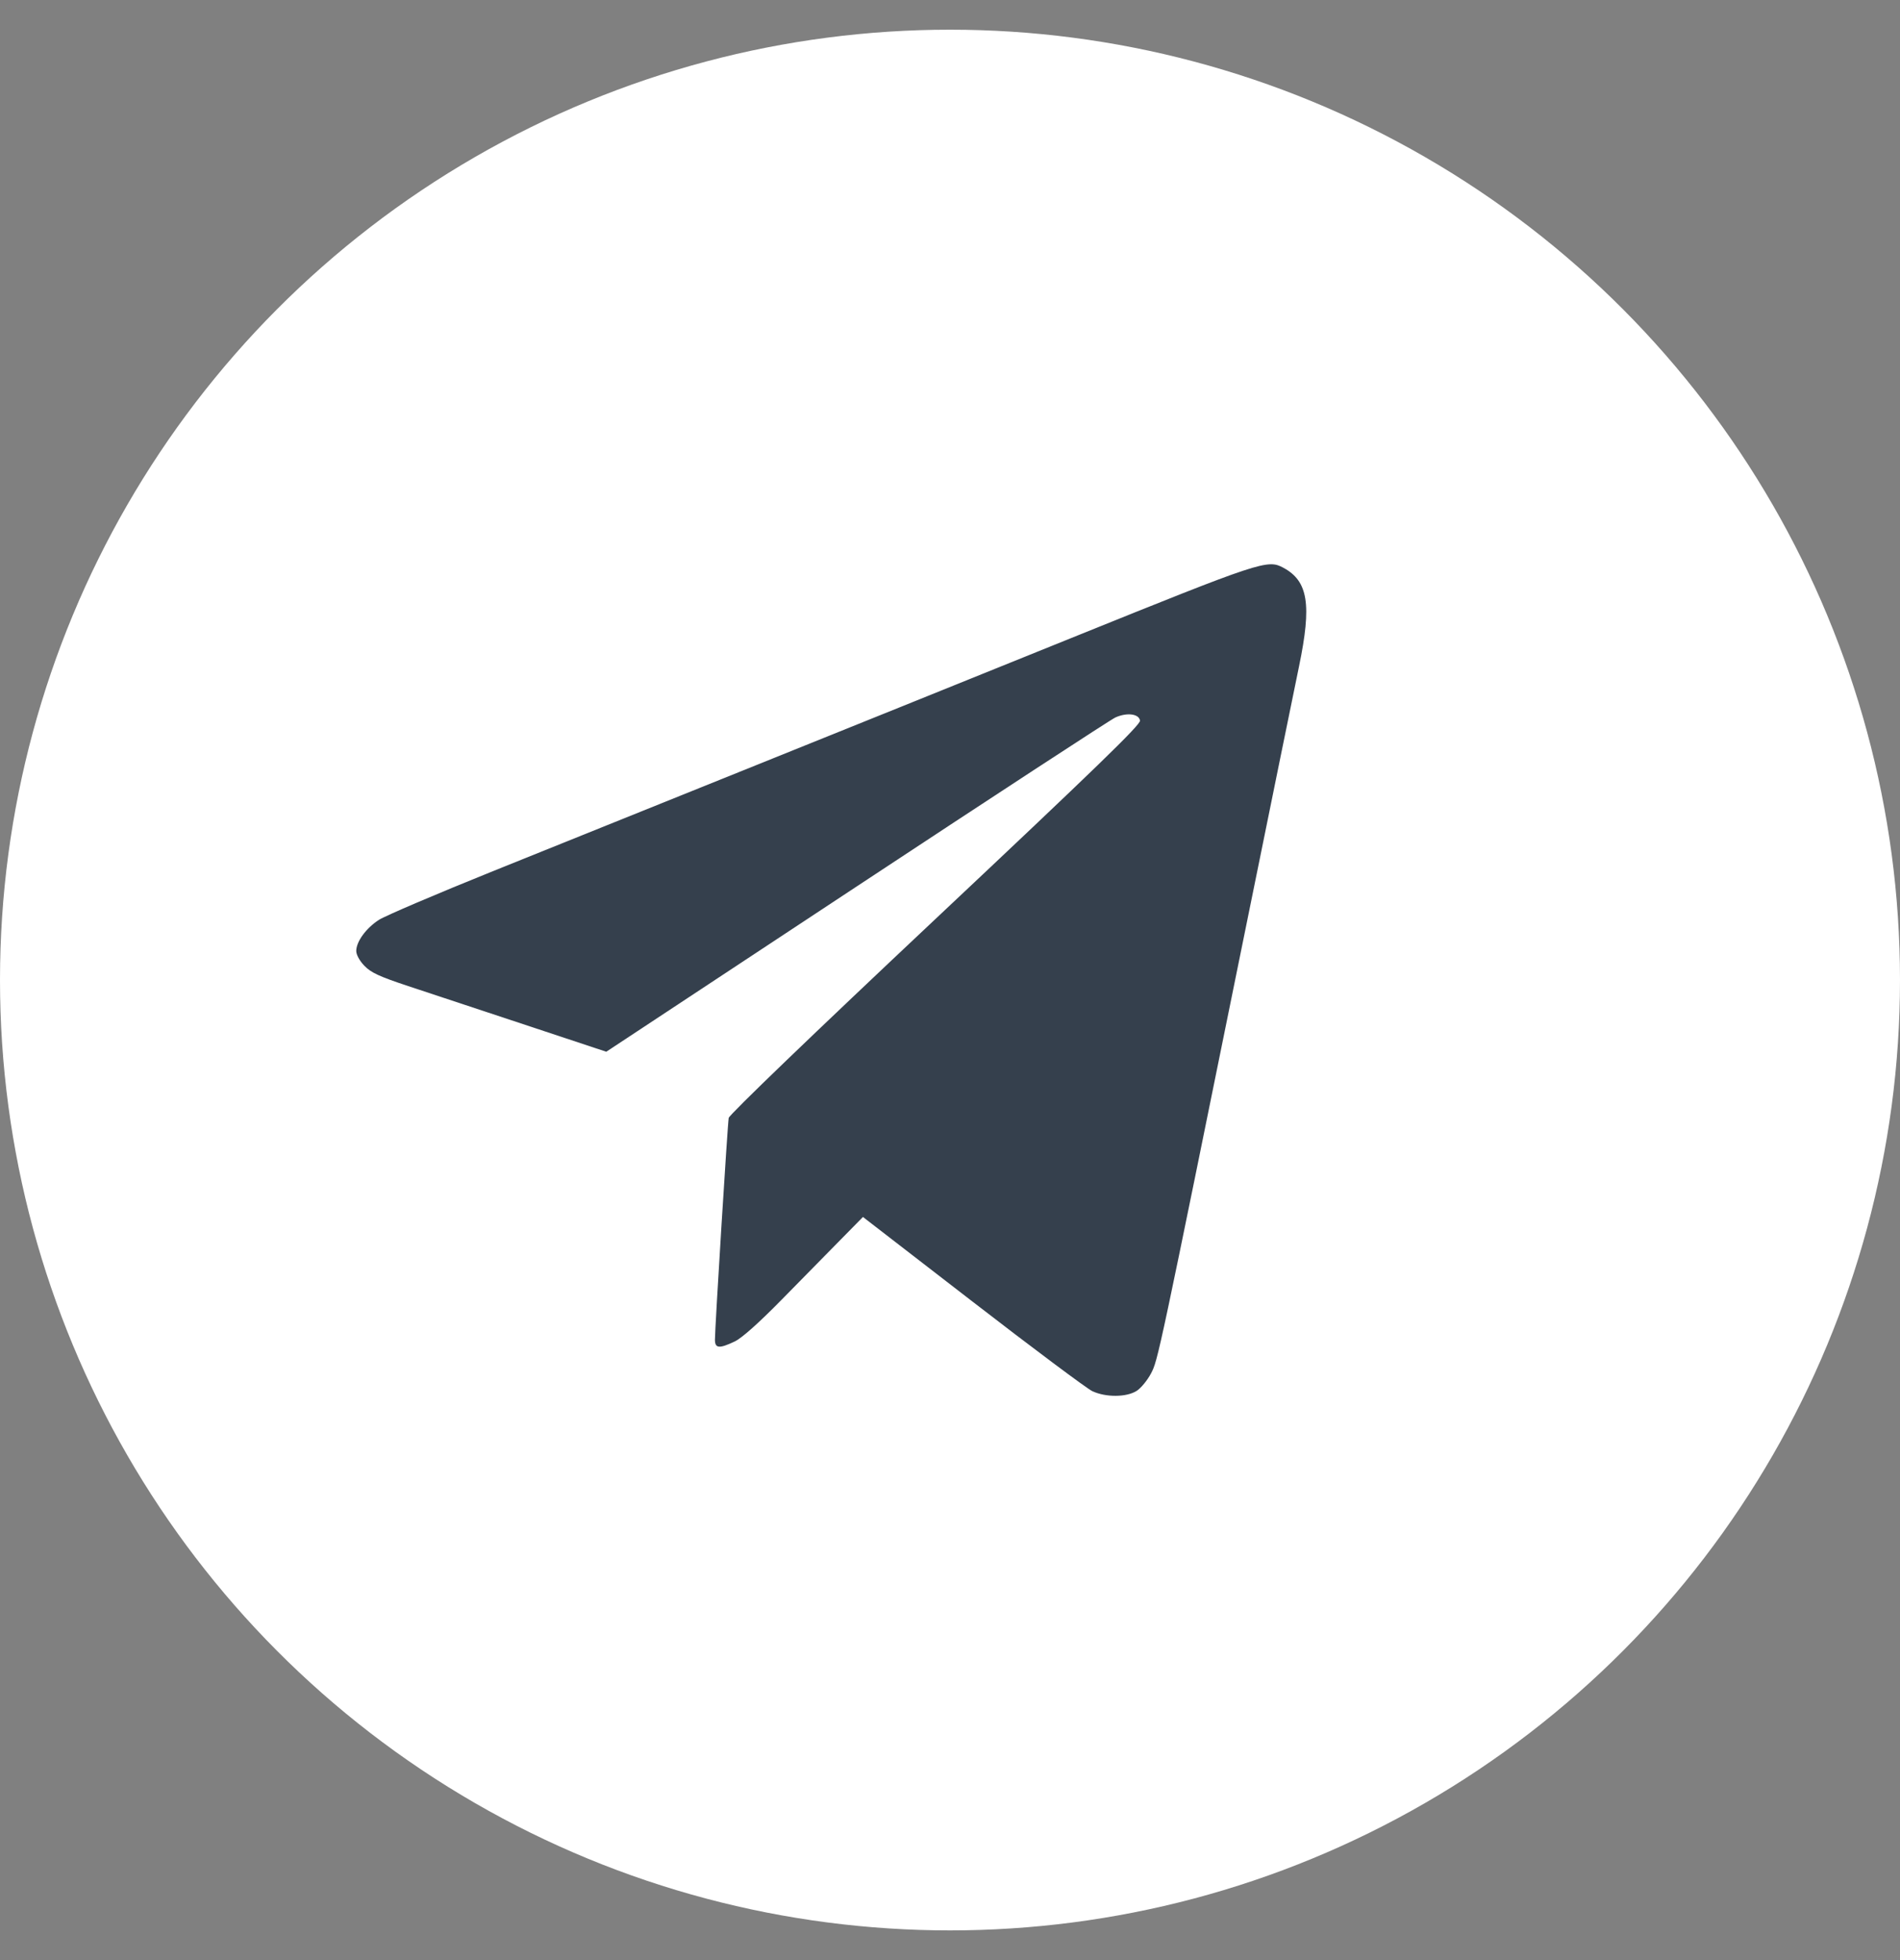
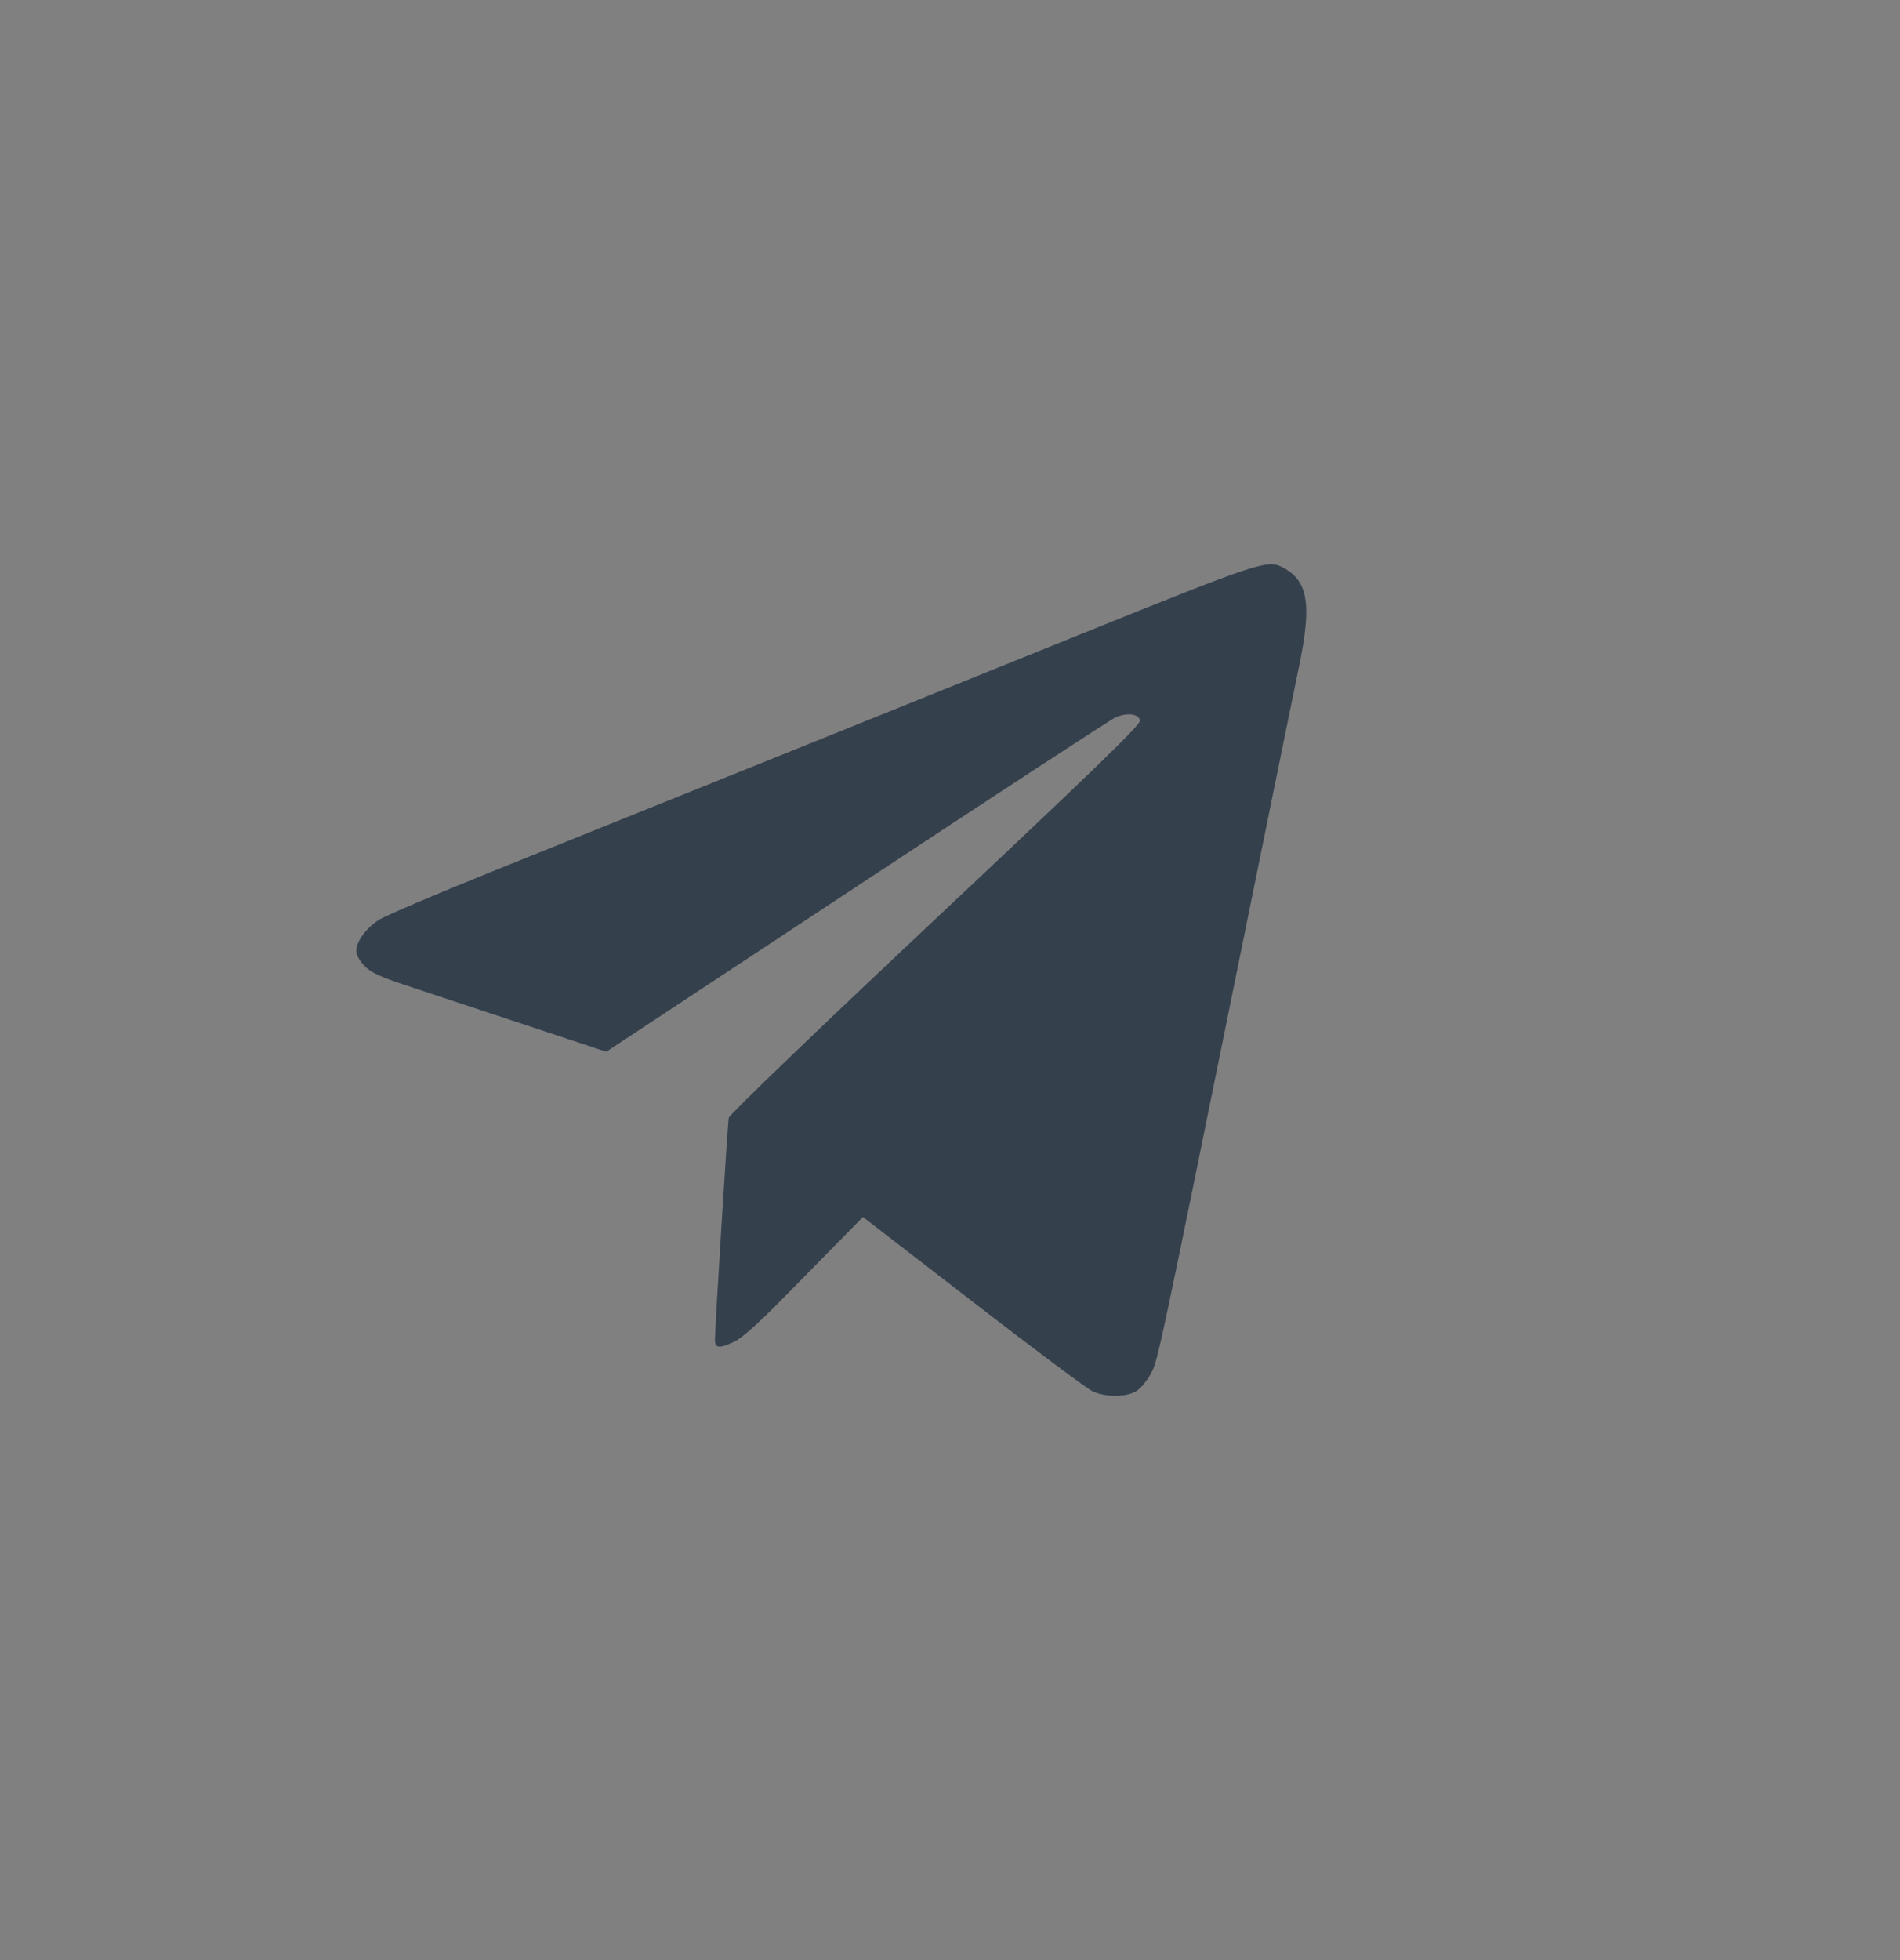
<svg xmlns="http://www.w3.org/2000/svg" width="32" height="33" viewBox="0 0 32 33" fill="none">
  <rect x="0" y="0" width="32" height="33" fill="#808080" stroke="none" />
-   <circle cx="16" cy="16.5" r="16" fill="white" />
-   <path fill-rule="evenodd" clip-rule="evenodd" d="M18.042 10.742C16.358 11.423 13.864 12.428 12.5 12.977C11.137 13.525 9.245 14.287 8.297 14.669C7.349 15.051 6.487 15.419 6.381 15.487C6.164 15.628 6 15.853 6 16.011C6 16.073 6.056 16.177 6.137 16.26C6.247 16.375 6.39 16.441 6.876 16.602C7.208 16.712 8.094 17.005 8.845 17.254L10.211 17.707L14.429 14.924C16.748 13.394 18.709 12.113 18.786 12.079C18.981 11.991 19.184 12.018 19.2 12.132C19.21 12.202 18.452 12.936 15.752 15.475C13.695 17.409 12.284 18.766 12.273 18.821C12.254 18.921 12.041 22.357 12.041 22.556C12.042 22.702 12.113 22.709 12.374 22.585C12.494 22.528 12.777 22.276 13.166 21.88C13.499 21.541 13.943 21.089 14.153 20.876L14.534 20.489L16.381 21.915C17.397 22.7 18.304 23.377 18.396 23.421C18.623 23.528 18.973 23.526 19.145 23.416C19.218 23.369 19.326 23.236 19.386 23.122C19.503 22.898 19.507 22.879 20.979 15.63C21.404 13.538 21.809 11.551 21.879 11.216C22.094 10.178 22.032 9.785 21.617 9.56C21.348 9.414 21.261 9.442 18.042 10.742Z" fill="#35404D" />
+   <path fill-rule="evenodd" clip-rule="evenodd" d="M18.042 10.742C16.358 11.423 13.864 12.428 12.5 12.977C11.137 13.525 9.245 14.287 8.297 14.669C7.349 15.051 6.487 15.419 6.381 15.487C6.164 15.628 6 15.853 6 16.011C6 16.073 6.056 16.177 6.137 16.26C6.247 16.375 6.39 16.441 6.876 16.602L10.211 17.707L14.429 14.924C16.748 13.394 18.709 12.113 18.786 12.079C18.981 11.991 19.184 12.018 19.2 12.132C19.21 12.202 18.452 12.936 15.752 15.475C13.695 17.409 12.284 18.766 12.273 18.821C12.254 18.921 12.041 22.357 12.041 22.556C12.042 22.702 12.113 22.709 12.374 22.585C12.494 22.528 12.777 22.276 13.166 21.88C13.499 21.541 13.943 21.089 14.153 20.876L14.534 20.489L16.381 21.915C17.397 22.7 18.304 23.377 18.396 23.421C18.623 23.528 18.973 23.526 19.145 23.416C19.218 23.369 19.326 23.236 19.386 23.122C19.503 22.898 19.507 22.879 20.979 15.63C21.404 13.538 21.809 11.551 21.879 11.216C22.094 10.178 22.032 9.785 21.617 9.56C21.348 9.414 21.261 9.442 18.042 10.742Z" fill="#35404D" />
</svg>